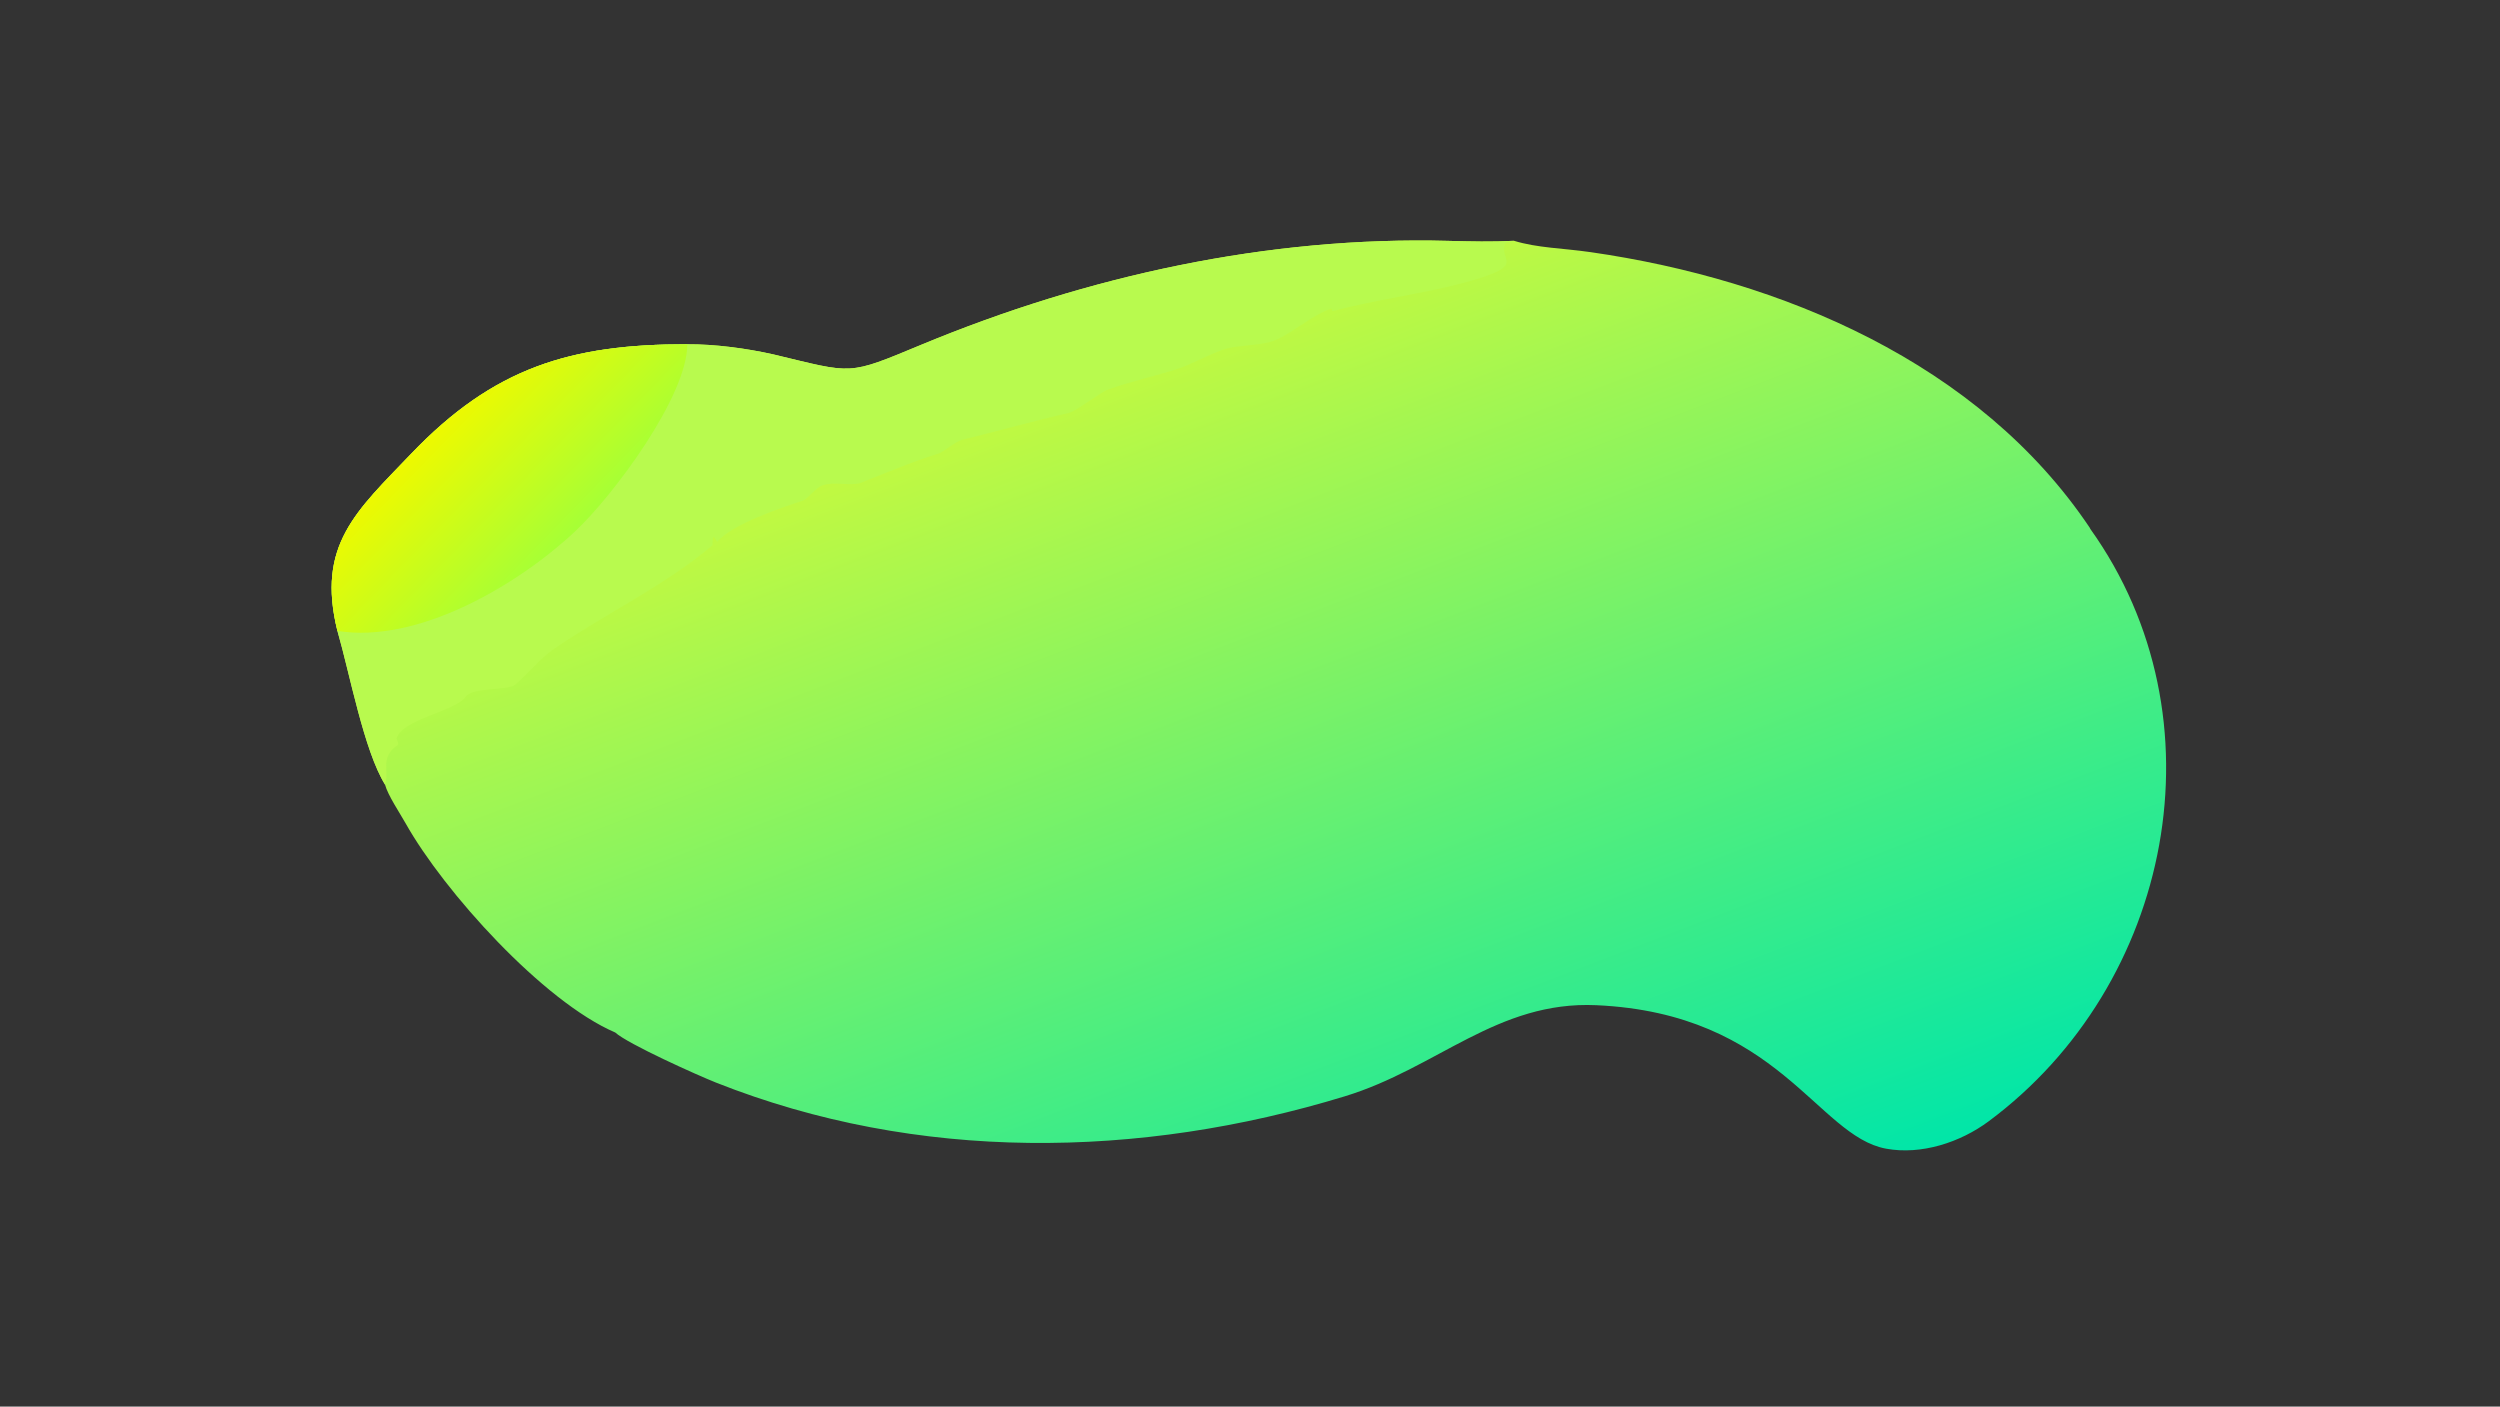
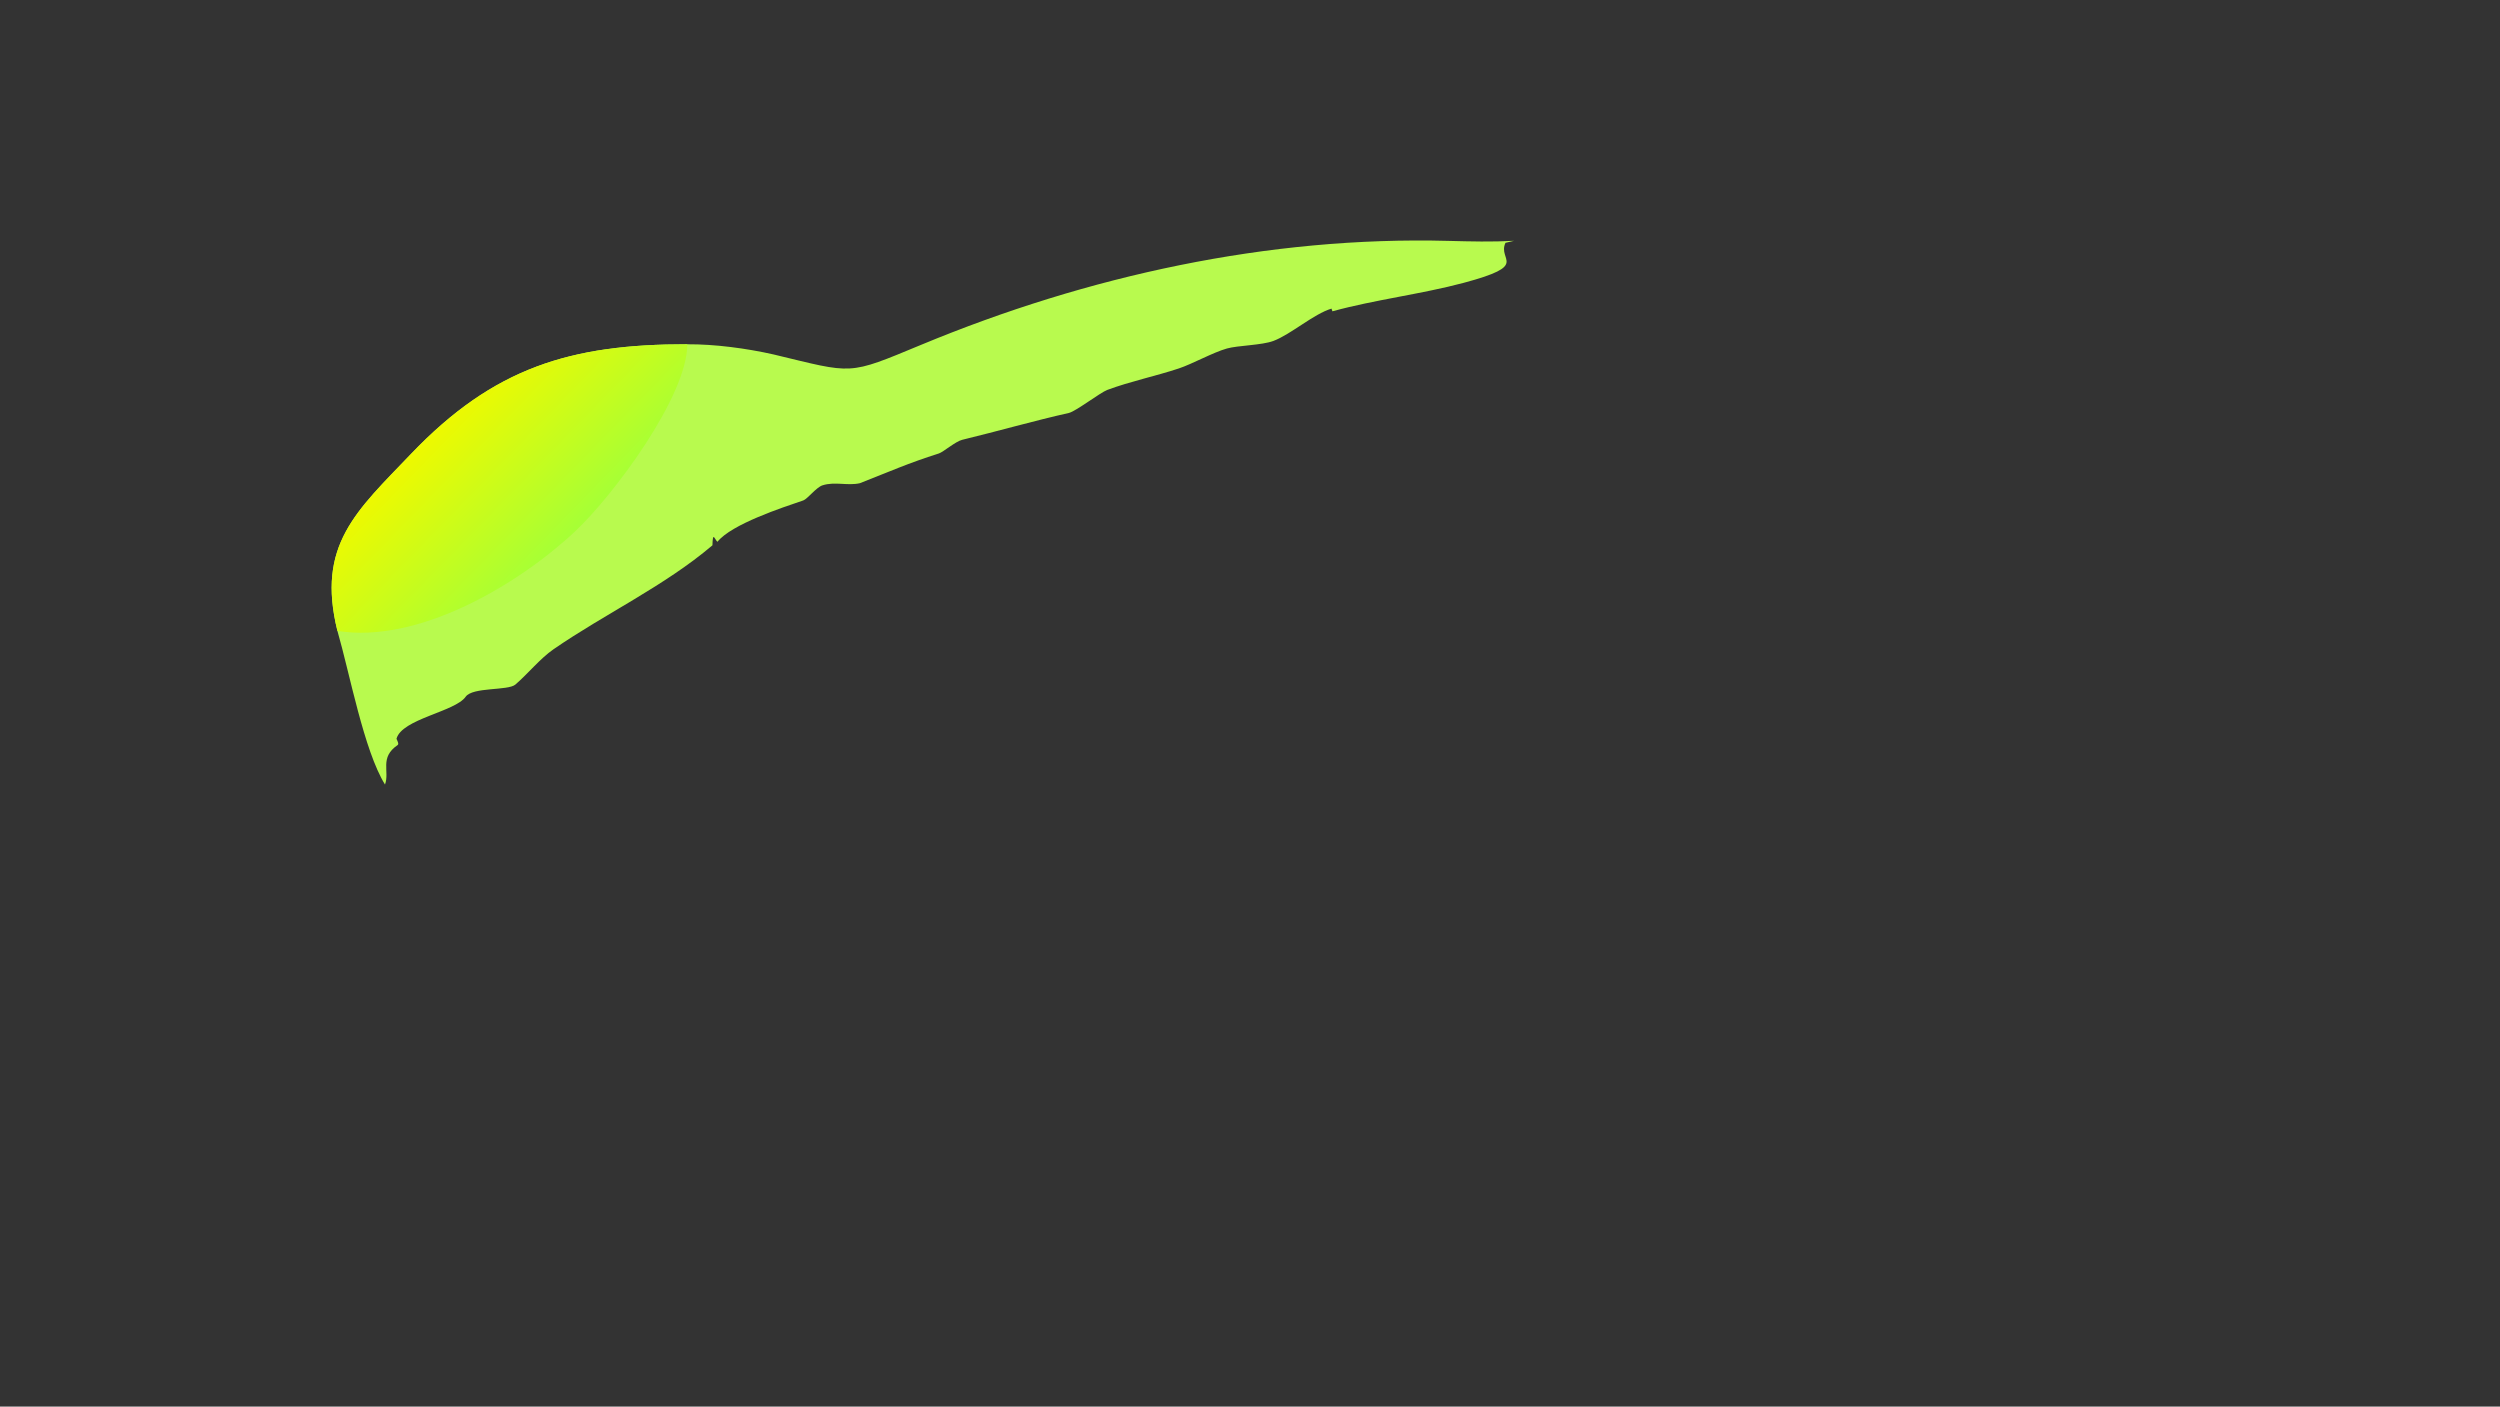
<svg xmlns="http://www.w3.org/2000/svg" width="3839" height="2160" viewBox="0 0 3839 2160">
  <rect x="0" y="0" width="3839" height="2160" fill="#333333" stroke="none" />
  <defs>
    <linearGradient id="gradient_0" gradientUnits="userSpaceOnUse" x1="411.934" y1="133.234" x2="544.644" y2="478.772">
      <stop offset="0" stop-color="#C1F941" />
      <stop offset="1" stop-color="#01E6A8" />
    </linearGradient>
  </defs>
-   <path fill="url(#gradient_0)" transform="matrix(4.219 0 0 4.219 6.10352e-05 0)" d="M250.155 125.305C260.247 125.25 271.725 126.796 281.526 129.002C310.932 136.044 308.158 136.756 335.37 125.464C395.795 100.39 461.644 85.945 527.238 87.676C535.396 87.891 542.993 88.083 551.069 87.645C559.664 90.272 568.625 90.289 578.982 91.78C648.358 101.767 720.348 132.053 760.623 192.097C760.686 192.233 760.75 192.37 760.813 192.506C810.102 261.469 790.711 358.433 723.817 408.127C713.488 415.8 699.301 420.443 686.489 418.091C661.325 413.472 647.496 368.857 581.004 365.863C544.98 364.241 523.097 388.757 489.493 399.021C414.694 421.869 333.891 423.07 260.644 394.049C253.937 391.392 228.522 379.984 223.919 375.797C197.688 364.523 161.628 324.557 147.646 299.695C145.537 295.943 141.14 289.404 140.13 285.55C132.462 273.153 127.31 245.185 122.811 229.63C115.098 198.416 129.662 186.068 149.603 165.21C179.661 133.771 207.673 125.259 250.155 125.305Z" />
  <path fill="#B8FA4E" transform="matrix(4.219 0 0 4.219 6.10352e-05 0)" d="M250.155 125.305C260.247 125.25 271.725 126.796 281.526 129.002C310.932 136.044 308.158 136.756 335.37 125.464C395.795 100.39 461.644 85.945 527.238 87.676C535.396 87.891 542.993 88.083 551.069 87.645L547.948 88.383C544.913 94.889 557.002 96.454 532.771 102.937C517.42 107.044 500.253 109.098 484.959 113.309L484.63 112.332C478.227 114.213 469.805 121.732 463.479 124.093C459.217 125.684 450.633 125.702 446.564 126.844C441.513 128.262 433.967 132.473 429.08 134.097C420.683 136.889 411.306 138.825 403.005 141.929C400.466 142.879 391.53 149.745 389.048 150.301C376.502 153.115 362.992 156.99 350.212 160.08C347.783 160.667 343.309 164.542 341.755 165.034C330.754 168.513 323.208 171.86 312.971 175.871C308.436 176.895 303.909 175.191 299.36 176.647C297.089 177.374 293.894 181.626 292.368 182.145C284.916 184.676 266.222 190.787 261.13 197.205C260.092 196.348 259.427 193.144 259.312 198.471C241.892 213.288 220.246 223.353 201.43 236.338C196.643 239.642 191.962 245.422 187.574 249.17C184.891 251.463 172.025 249.995 169.48 253.605C165.618 259.083 146.247 261.633 144.31 268.906C144.639 269.642 145.284 270.8 144.731 271.177C138.027 275.743 141.904 280.746 140.13 285.55C132.462 273.153 127.31 245.185 122.811 229.63C115.098 198.416 129.662 186.068 149.603 165.21C179.661 133.771 207.673 125.259 250.155 125.305Z" />
  <defs>
    <linearGradient id="gradient_1" gradientUnits="userSpaceOnUse" x1="161.859" y1="153.493" x2="205.522" y2="195.912">
      <stop offset="0" stop-color="#EDF900" />
      <stop offset="1" stop-color="#A7FF35" />
    </linearGradient>
  </defs>
  <path fill="url(#gradient_1)" transform="matrix(4.219 0 0 4.219 6.10352e-05 0)" d="M122.811 229.63C115.098 198.416 129.662 186.068 149.603 165.21C179.661 133.771 207.673 125.259 250.155 125.305C250.209 144.162 223.246 180.306 209.449 193.291C188.728 212.791 152.187 234.408 122.811 229.63Z" />
</svg>